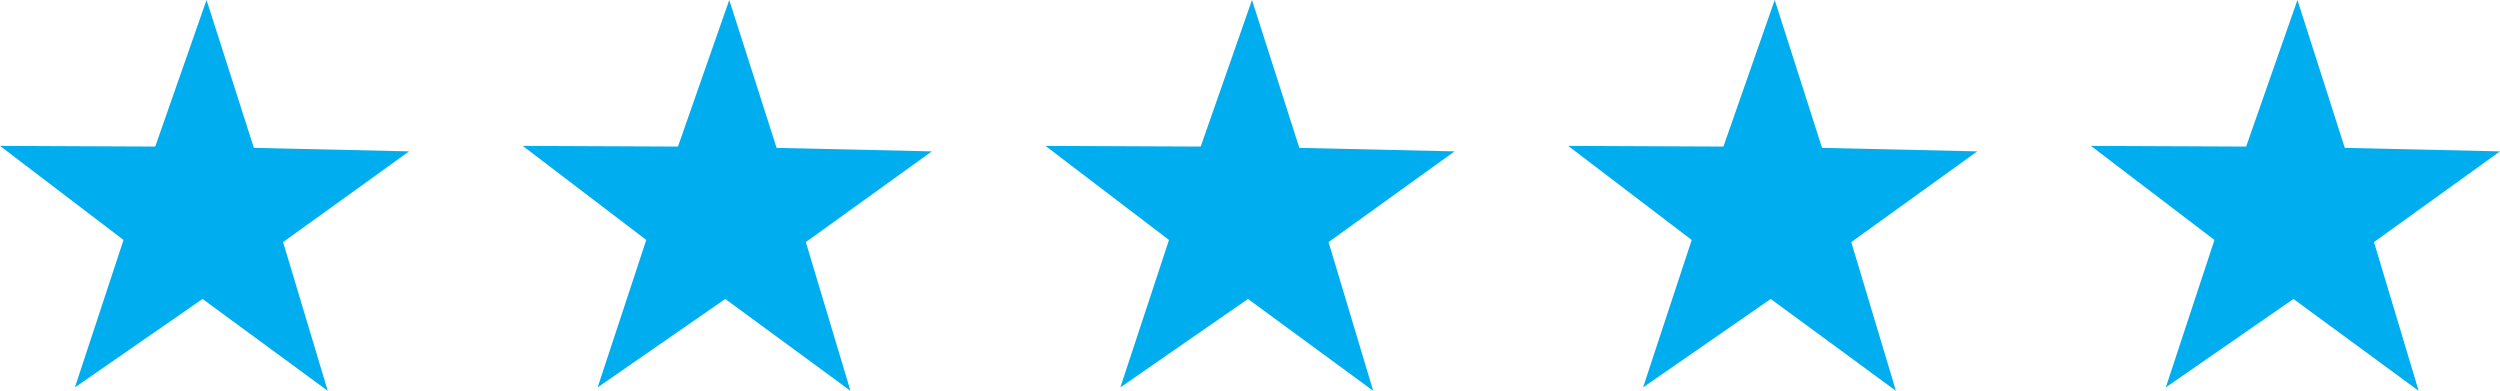
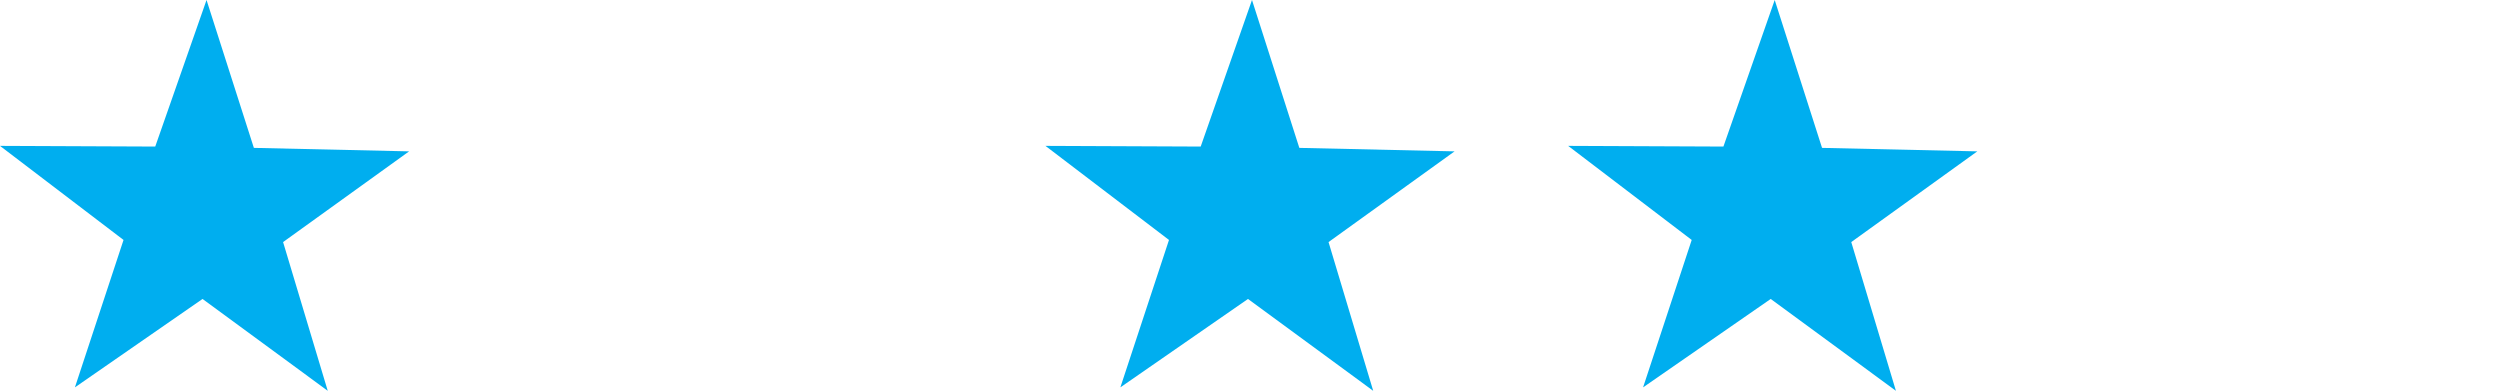
<svg xmlns="http://www.w3.org/2000/svg" width="223.849" height="34.989" viewBox="0 0 223.849 34.989">
  <g transform="translate(-248 -5922)">
    <path d="M29.346,35.8,18.135,27.574,6.707,35.491l4.354-13.2L0,13.868l13.9.061L18.493.806l4.238,13.241,13.9.312L25.347,22.481Z" transform="translate(248 5921.194)" fill="#00aeef" />
-     <path d="M29.346,35.8,18.135,27.574,6.707,35.491l4.354-13.2L0,13.868l13.9.061L18.493.806l4.238,13.241,13.9.312L25.347,22.481Z" transform="translate(294.805 5921.194)" fill="#00aeef" />
    <path d="M29.346,35.8,18.135,27.574,6.707,35.491l4.354-13.2L0,13.868l13.9.061L18.493.806l4.238,13.241,13.9.312L25.347,22.481Z" transform="translate(341.61 5921.194)" fill="#00aeef" />
    <path d="M29.346,35.8,18.135,27.574,6.707,35.491l4.354-13.2L0,13.868l13.9.061L18.493.806l4.238,13.241,13.9.312L25.347,22.481Z" transform="translate(388.414 5921.194)" fill="#00aeef" />
-     <path d="M29.346,35.8,18.135,27.574,6.707,35.491l4.354-13.2L0,13.868l13.9.061L18.493.806l4.238,13.241,13.9.312L25.347,22.481Z" transform="translate(435.219 5921.194)" fill="#00aeef" />
  </g>
</svg>